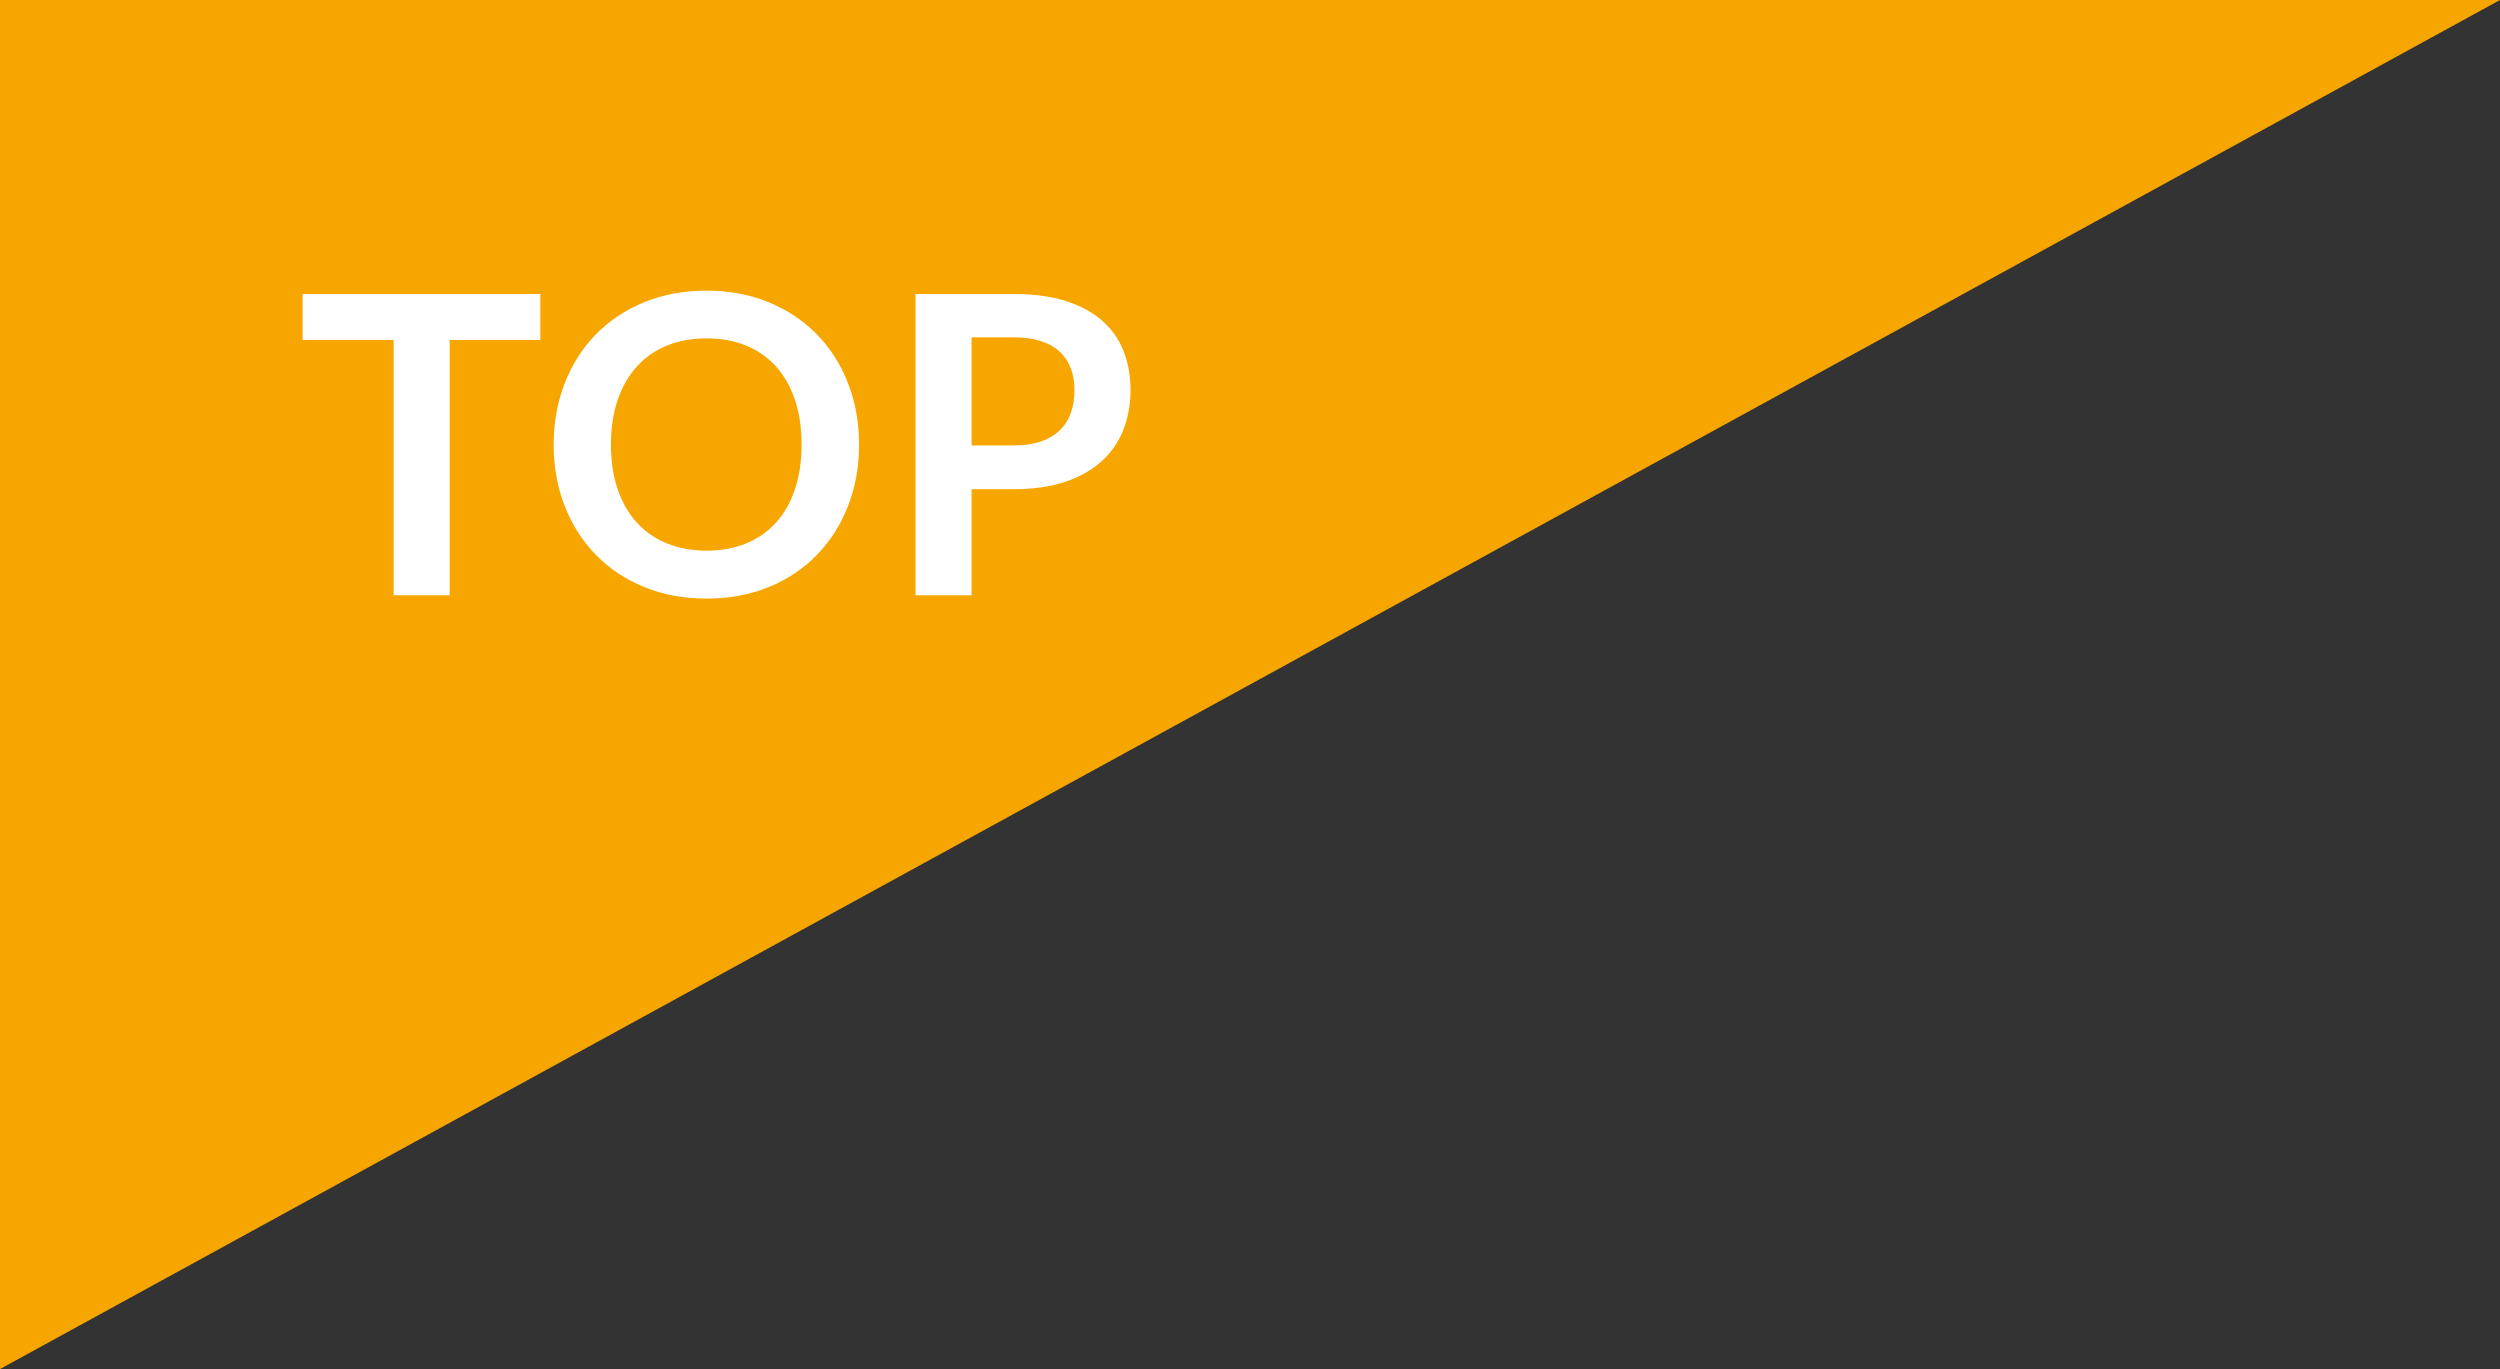
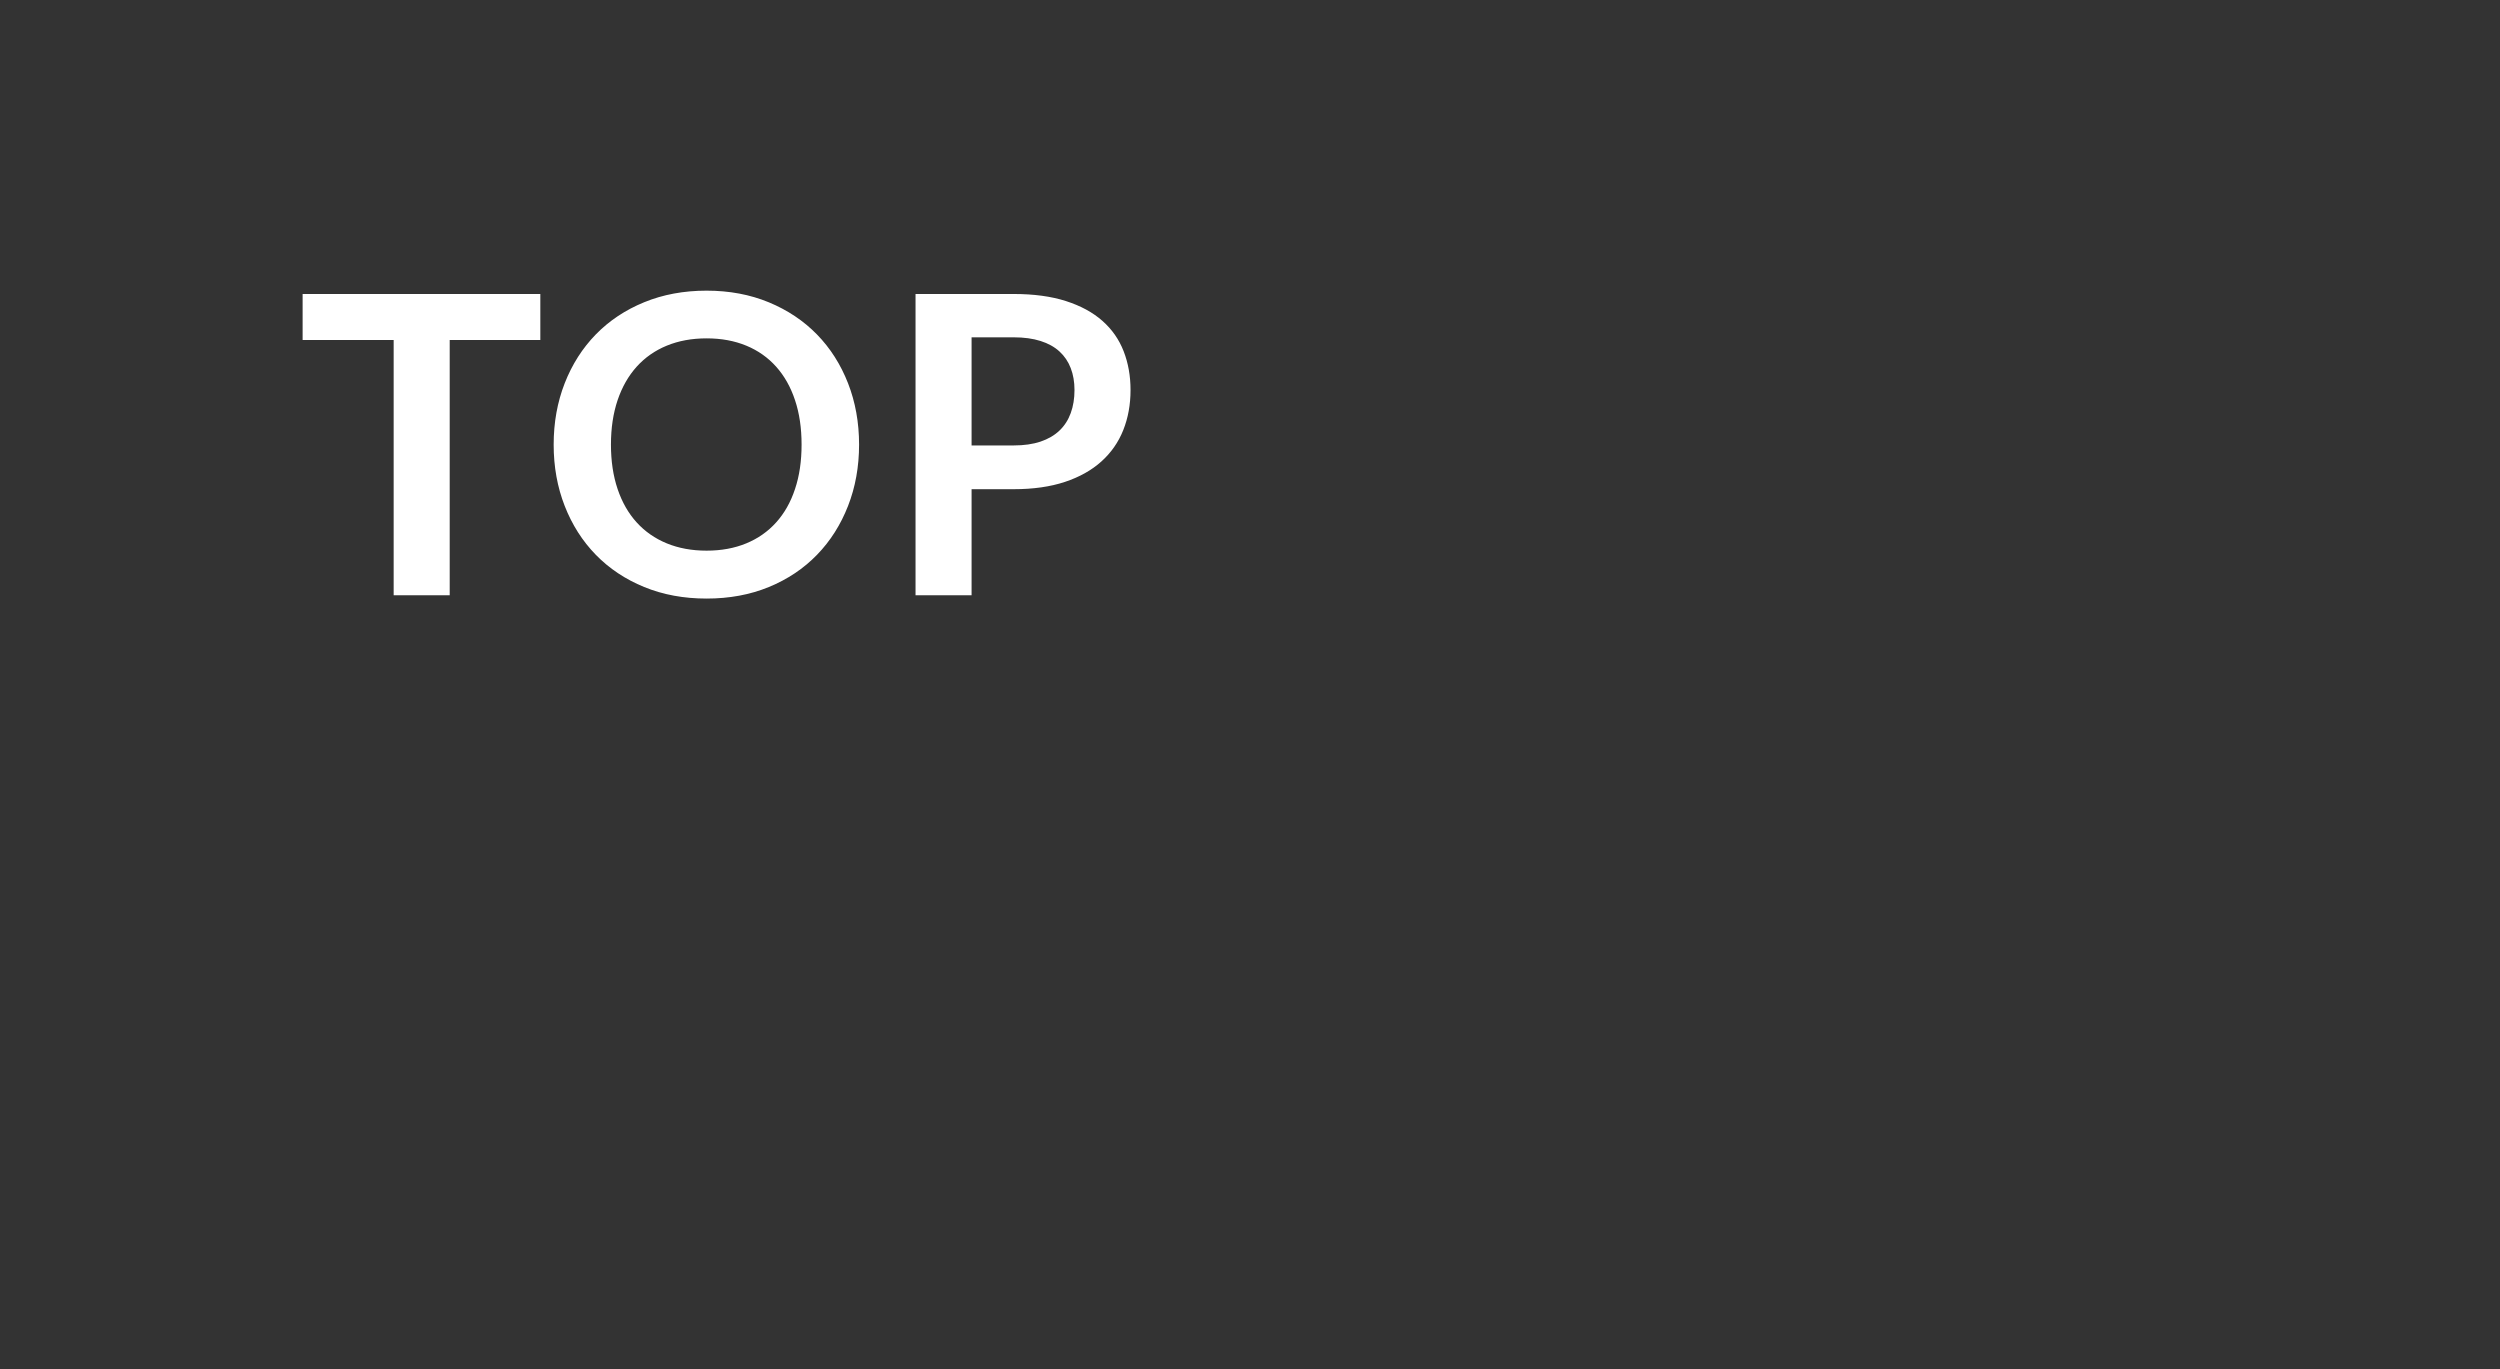
<svg xmlns="http://www.w3.org/2000/svg" width="84px" height="46px" viewBox="0 0 84 46" version="1.1">
  <rect x="0" y="0" width="84" height="46" fill="#333333" stroke="none" />
  <title>Group 7</title>
  <g id="Page-1" stroke="none" stroke-width="1" fill="none" fill-rule="evenodd">
    <g id="bloggando" transform="translate(-401, -646)">
      <g id="Group-7" transform="translate(401, 646)">
-         <polygon id="Rectangle" fill="#F7A600" points="0 0 84 0 0 46" />
        <path d="M15.11,20 L15.11,11.425 L18.155,11.425 L18.155,9.878 L10.168,9.878 L10.168,11.425 L13.227,11.425 L13.227,20 L15.11,20 Z M23.741,20.112 C24.506,20.112 25.204,19.983 25.834,19.724 C26.464,19.465 27.003,19.104 27.451,18.642 C27.899,18.18 28.247,17.633 28.494,17 C28.741,16.368 28.865,15.681 28.865,14.939 C28.865,14.197 28.741,13.51 28.494,12.877 C28.247,12.245 27.899,11.699 27.451,11.239 C27.003,10.78 26.464,10.419 25.834,10.158 C25.204,9.897 24.506,9.766 23.741,9.766 C22.976,9.766 22.277,9.896 21.645,10.155 C21.012,10.414 20.471,10.774 20.02,11.236 C19.57,11.698 19.221,12.245 18.974,12.877 C18.727,13.51 18.603,14.197 18.603,14.939 C18.603,15.681 18.727,16.368 18.974,17 C19.221,17.633 19.57,18.18 20.02,18.642 C20.471,19.104 21.012,19.465 21.645,19.724 C22.277,19.983 22.976,20.112 23.741,20.112 Z M23.741,18.502 C23.246,18.502 22.801,18.42 22.404,18.257 C22.007,18.094 21.67,17.859 21.392,17.553 C21.115,17.248 20.901,16.875 20.752,16.433 C20.603,15.992 20.528,15.494 20.528,14.939 C20.528,14.384 20.603,13.886 20.752,13.444 C20.901,13.004 21.115,12.629 21.392,12.321 C21.67,12.013 22.007,11.777 22.404,11.614 C22.801,11.451 23.246,11.369 23.741,11.369 C24.236,11.369 24.68,11.451 25.075,11.614 C25.469,11.777 25.804,12.013 26.079,12.321 C26.354,12.629 26.566,13.004 26.712,13.444 C26.86,13.886 26.933,14.384 26.933,14.939 C26.933,15.494 26.86,15.992 26.712,16.433 C26.566,16.875 26.354,17.248 26.079,17.553 C25.804,17.859 25.469,18.094 25.075,18.257 C24.68,18.42 24.236,18.502 23.741,18.502 Z M32.645,20 L32.645,16.437 L34.059,16.437 C34.717,16.437 35.291,16.355 35.781,16.192 C36.271,16.029 36.679,15.8 37.006,15.506 C37.333,15.212 37.578,14.861 37.741,14.453 C37.904,14.044 37.986,13.595 37.986,13.105 C37.986,12.634 37.909,12.2 37.755,11.803 C37.601,11.406 37.363,11.066 37.041,10.781 C36.719,10.496 36.311,10.275 35.816,10.116 C35.321,9.957 34.736,9.878 34.059,9.878 L34.059,9.878 L30.762,9.878 L30.762,20 L32.645,20 Z M34.059,14.967 L32.645,14.967 L32.645,11.334 L34.059,11.334 C34.404,11.334 34.705,11.375 34.962,11.457 C35.219,11.538 35.431,11.656 35.599,11.81 C35.767,11.964 35.893,12.151 35.977,12.37 C36.061,12.589 36.103,12.834 36.103,13.105 C36.103,13.39 36.061,13.648 35.977,13.879 C35.893,14.11 35.767,14.306 35.599,14.466 C35.431,14.627 35.219,14.751 34.962,14.838 C34.705,14.924 34.404,14.967 34.059,14.967 L34.059,14.967 Z" id="TOP" fill="#FFFFFF" fill-rule="nonzero" />
      </g>
    </g>
  </g>
</svg>